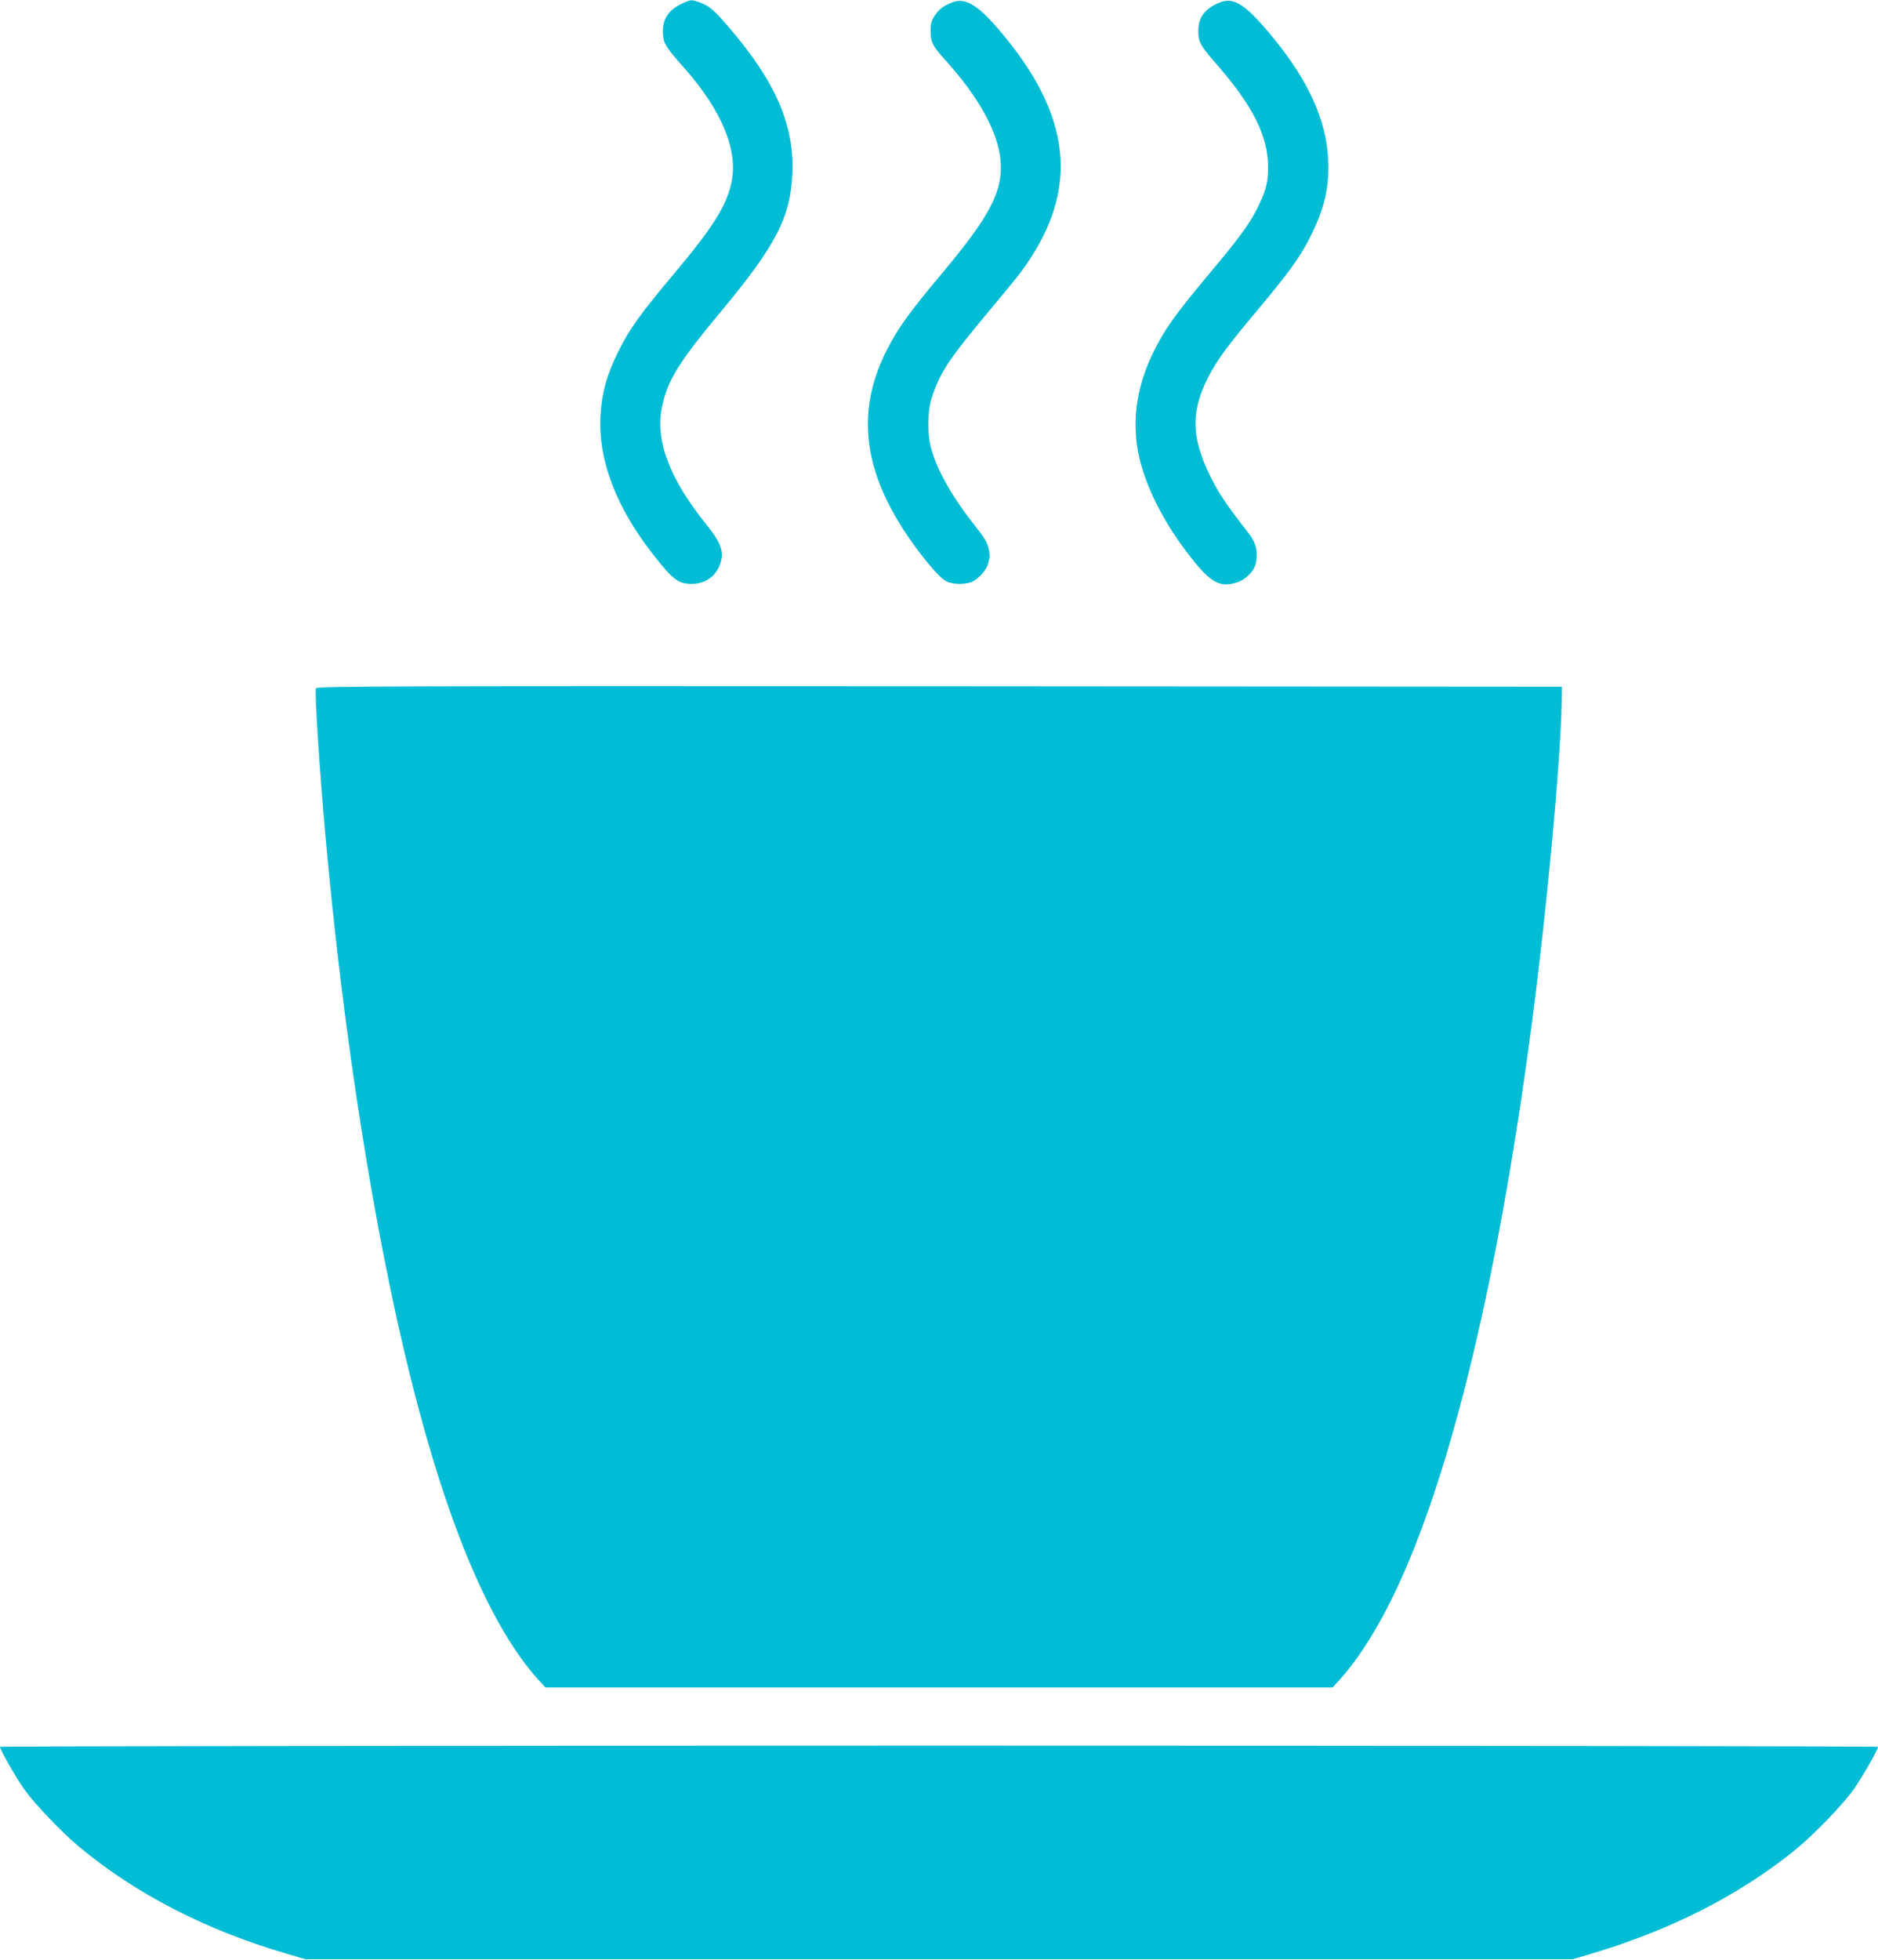
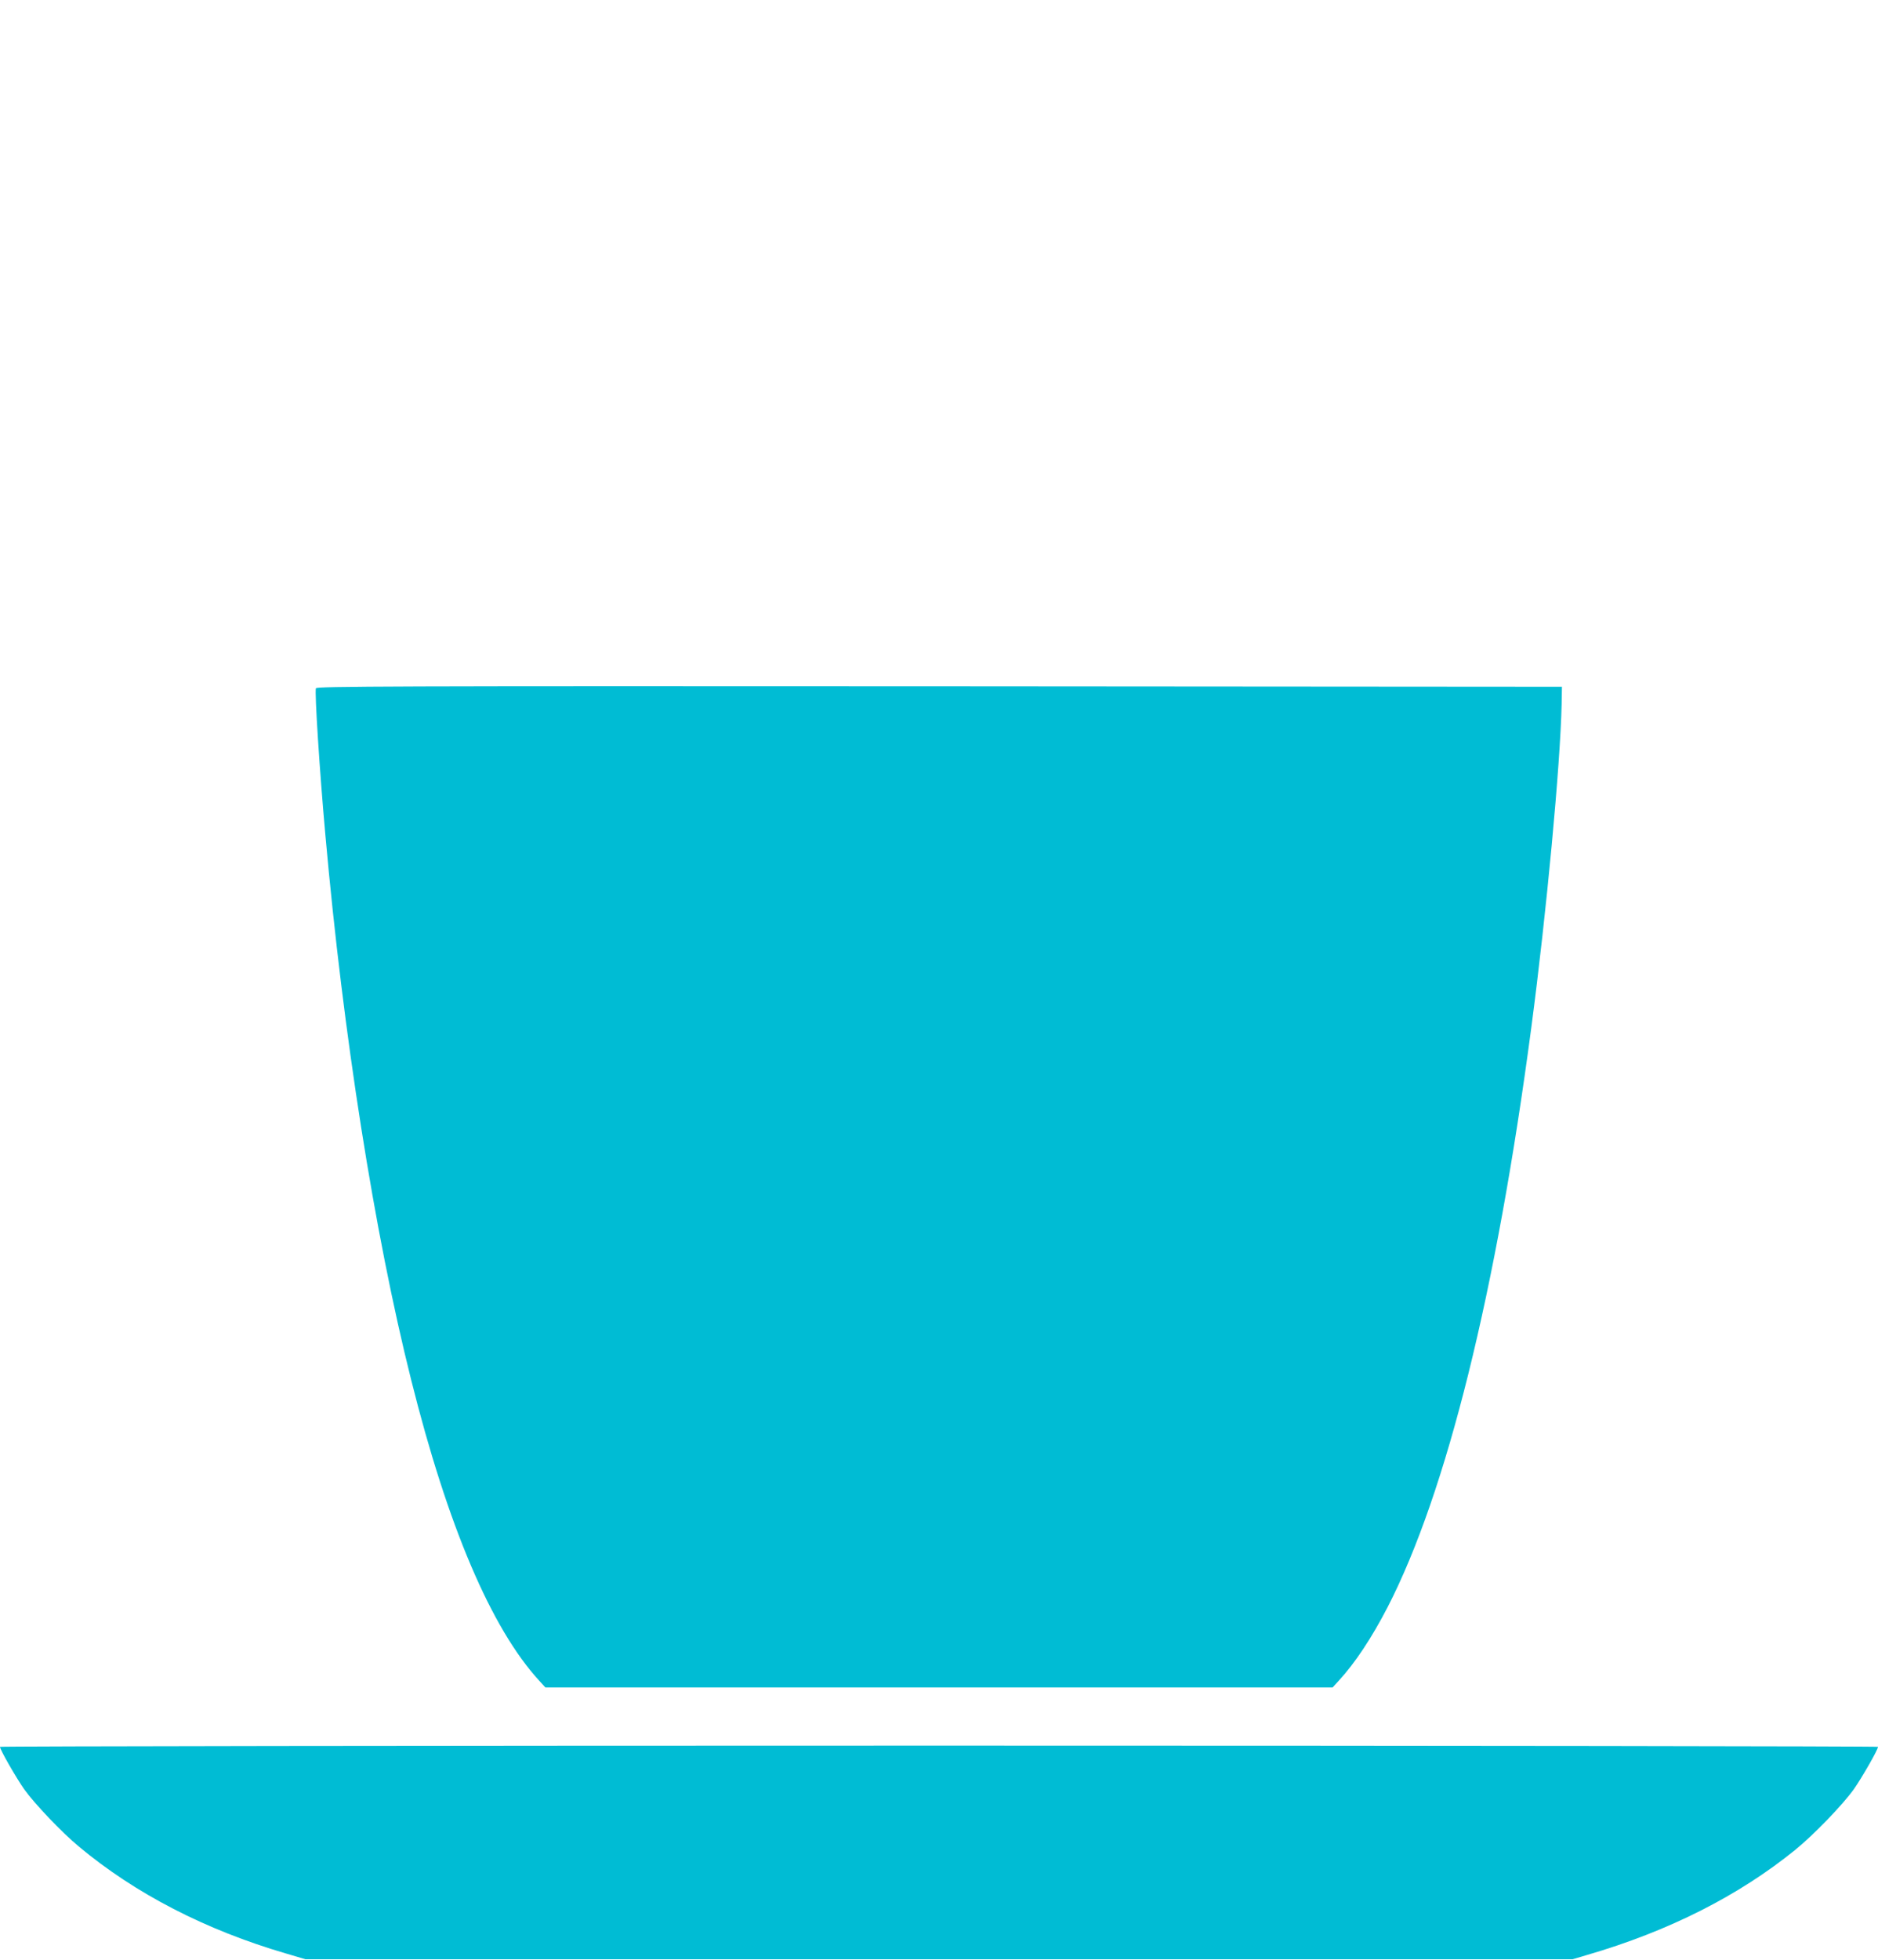
<svg xmlns="http://www.w3.org/2000/svg" version="1.0" width="1227pt" height="1280pt" viewBox="0 0 1227 1280" preserveAspectRatio="xMidYMid meet">
  <g transform="translate(0,1280) scale(0.1,-0.1)" fill="#00bcd4" stroke="none">
-     <path d="M4455 12776 c-94 -43 -134 -113 -122 -212 5 -52 24 -80 135 -205 248 -280 356 -540 311 -751 -33 -153 -119 -290 -373 -593 -224 -267 -292 -361 -366 -510 -76 -153 -109 -273 -117 -425 -14 -291 105 -600 355 -915 120 -152 155 -178 242 -178 100 0 176 64 194 164 11 61 -16 121 -97 221 -242 300 -337 549 -292 769 35 173 108 292 385 624 360 433 456 617 467 905 13 313 -111 598 -411 947 -105 122 -133 146 -197 168 -53 19 -55 19 -114 -9z" />
-     <path d="M6215 12782 c-57 -24 -78 -41 -109 -86 -21 -31 -26 -51 -26 -98 0 -73 13 -98 96 -190 219 -242 345 -471 361 -655 17 -201 -66 -360 -382 -738 -215 -256 -288 -358 -359 -497 -216 -422 -155 -833 195 -1304 90 -120 155 -191 193 -211 40 -21 132 -21 172 0 41 21 92 80 100 115 3 15 7 33 10 40 2 7 -1 34 -7 60 -7 36 -28 72 -85 143 -152 192 -251 366 -290 509 -27 98 -25 246 4 334 57 170 107 245 389 583 84 100 173 209 198 243 369 503 339 974 -98 1515 -179 221 -267 278 -362 237z" />
-     <path d="M7965 12782 c-96 -41 -136 -97 -136 -186 0 -70 12 -92 120 -216 236 -270 336 -469 336 -670 0 -109 -15 -161 -78 -285 -52 -100 -121 -192 -314 -422 -227 -272 -290 -362 -367 -523 -92 -196 -125 -394 -97 -591 30 -209 148 -461 322 -691 152 -200 211 -237 326 -203 61 18 119 76 129 130 14 75 0 130 -47 191 -145 186 -196 261 -249 369 -126 254 -131 421 -20 644 58 115 122 203 326 446 201 240 273 339 338 465 100 195 134 339 123 529 -14 247 -126 496 -344 766 -191 236 -271 289 -368 247z" />
    <path d="M2064 8305 c-9 -23 24 -540 62 -960 116 -1301 320 -2599 560 -3555 239 -956 524 -1626 838 -1967 l39 -43 2572 0 2572 0 39 43 c108 117 215 279 320 481 385 749 710 2057 939 3786 100 756 189 1712 198 2110 l2 115 -4068 3 c-3601 2 -4068 0 -4073 -13z" />
    <path d="M0 1392 c0 -19 105 -201 158 -277 68 -95 246 -282 357 -374 369 -308 828 -545 1355 -699 l125 -37 4140 0 4140 0 95 28 c532 155 989 386 1359 686 122 99 309 293 383 396 53 76 158 258 158 277 0 4 -2761 8 -6135 8 -3374 0 -6135 -4 -6135 -8z" />
  </g>
</svg>